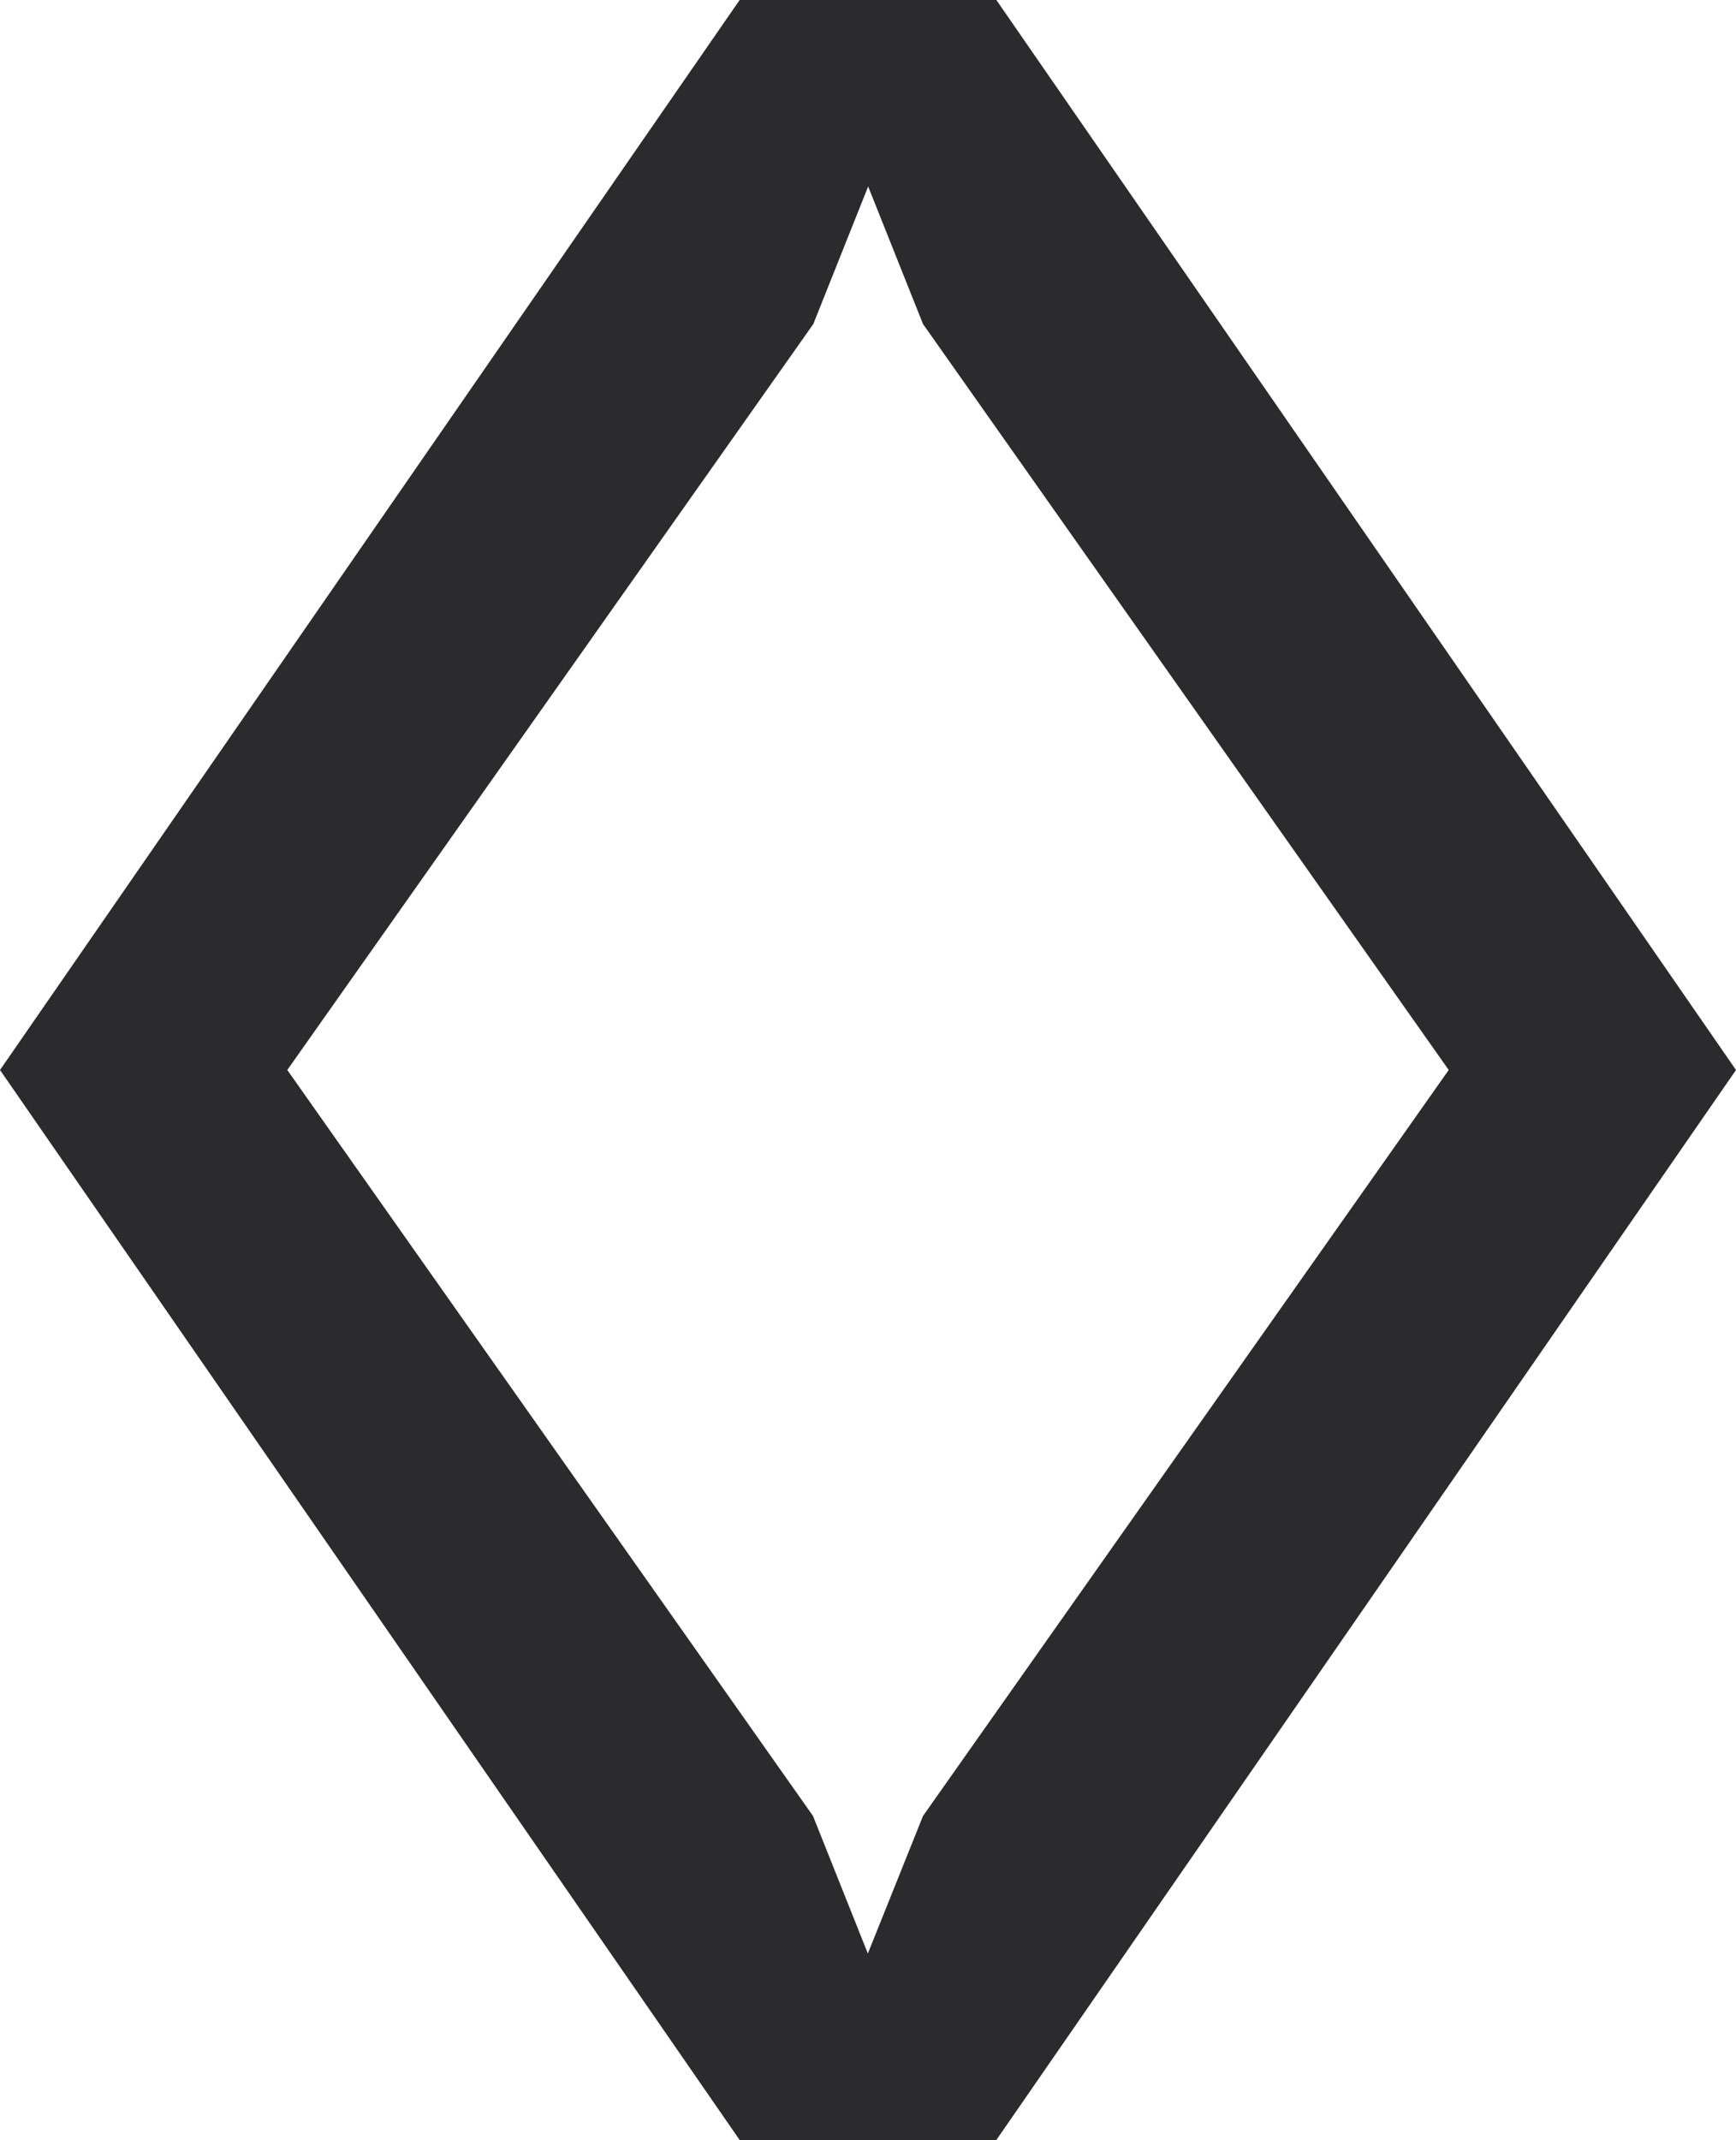
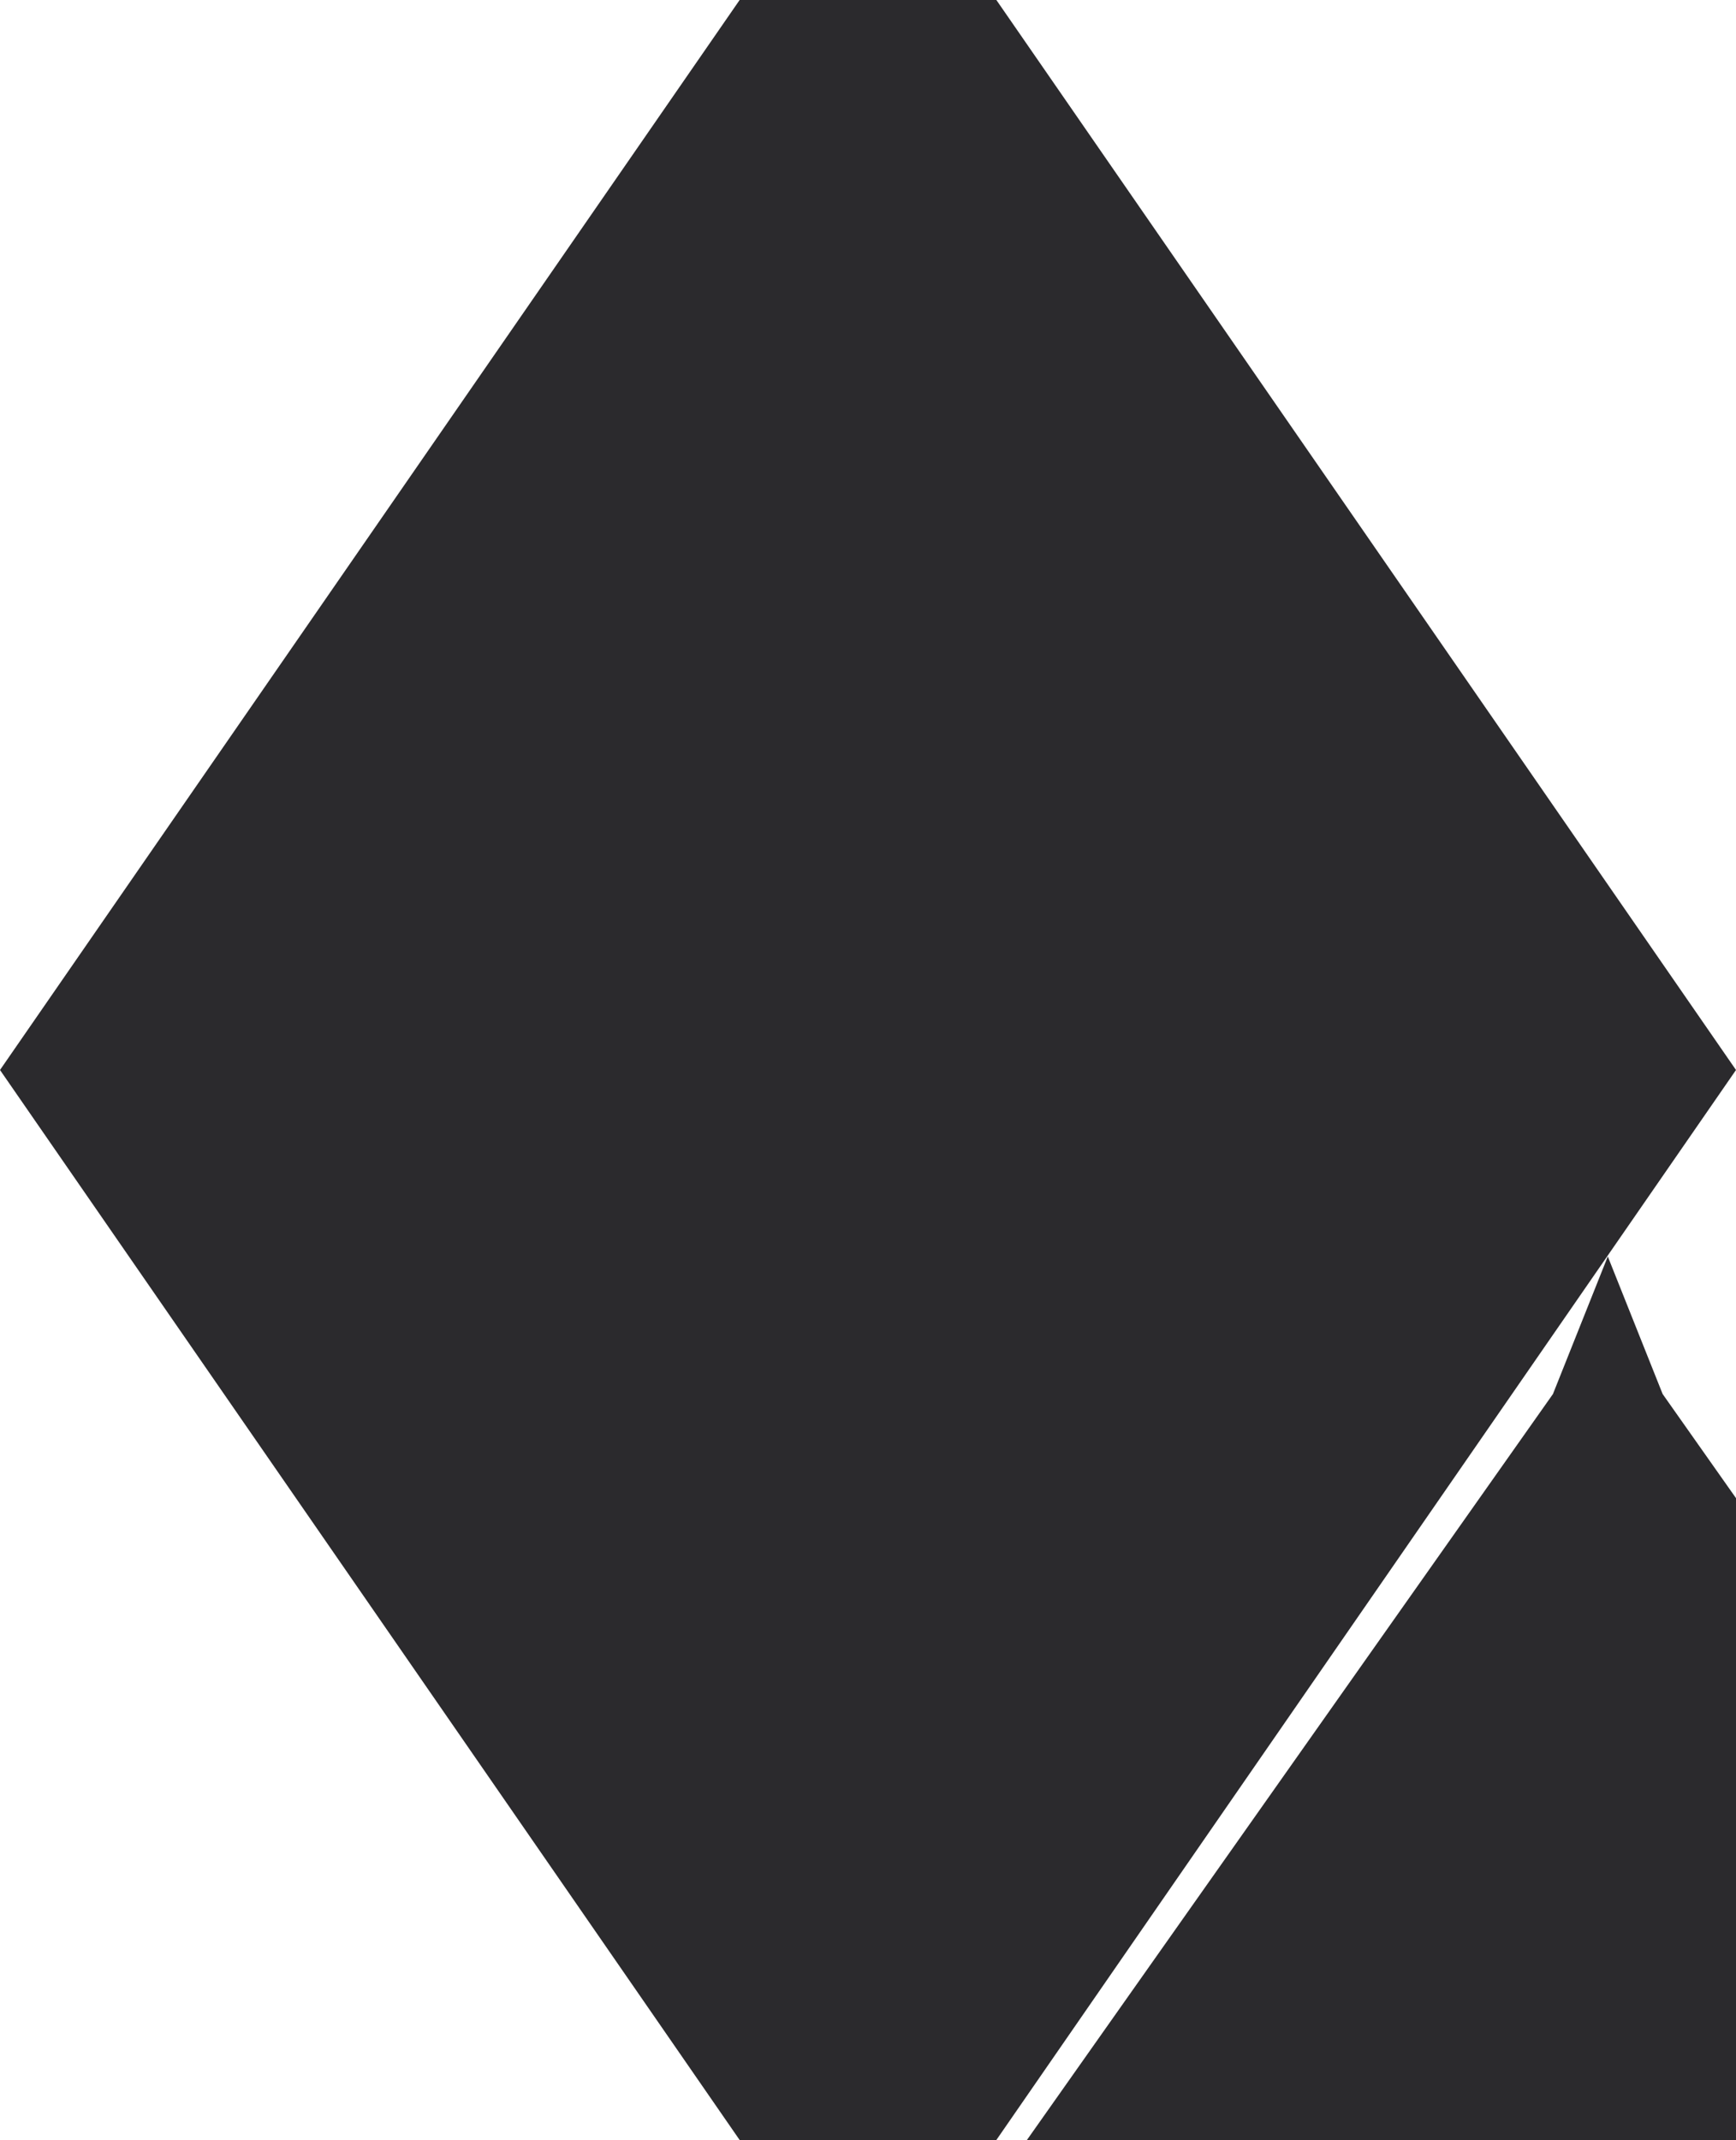
<svg xmlns="http://www.w3.org/2000/svg" width="22.152" height="27.3">
-   <path data-name="Path 761" d="M0 13.65L9.438 0h3.276l9.438 13.65-9.438 13.65H9.438zm11.778 9.516l6.708-9.516-6.708-9.516-.7-1.755-.7 1.755-6.712 9.516 6.708 9.516.7 1.755z" fill="#2b2a2d" />
+   <path data-name="Path 761" d="M0 13.65L9.438 0h3.276l9.438 13.65-9.438 13.65H9.438m11.778 9.516l6.708-9.516-6.708-9.516-.7-1.755-.7 1.755-6.712 9.516 6.708 9.516.7 1.755z" fill="#2b2a2d" />
</svg>